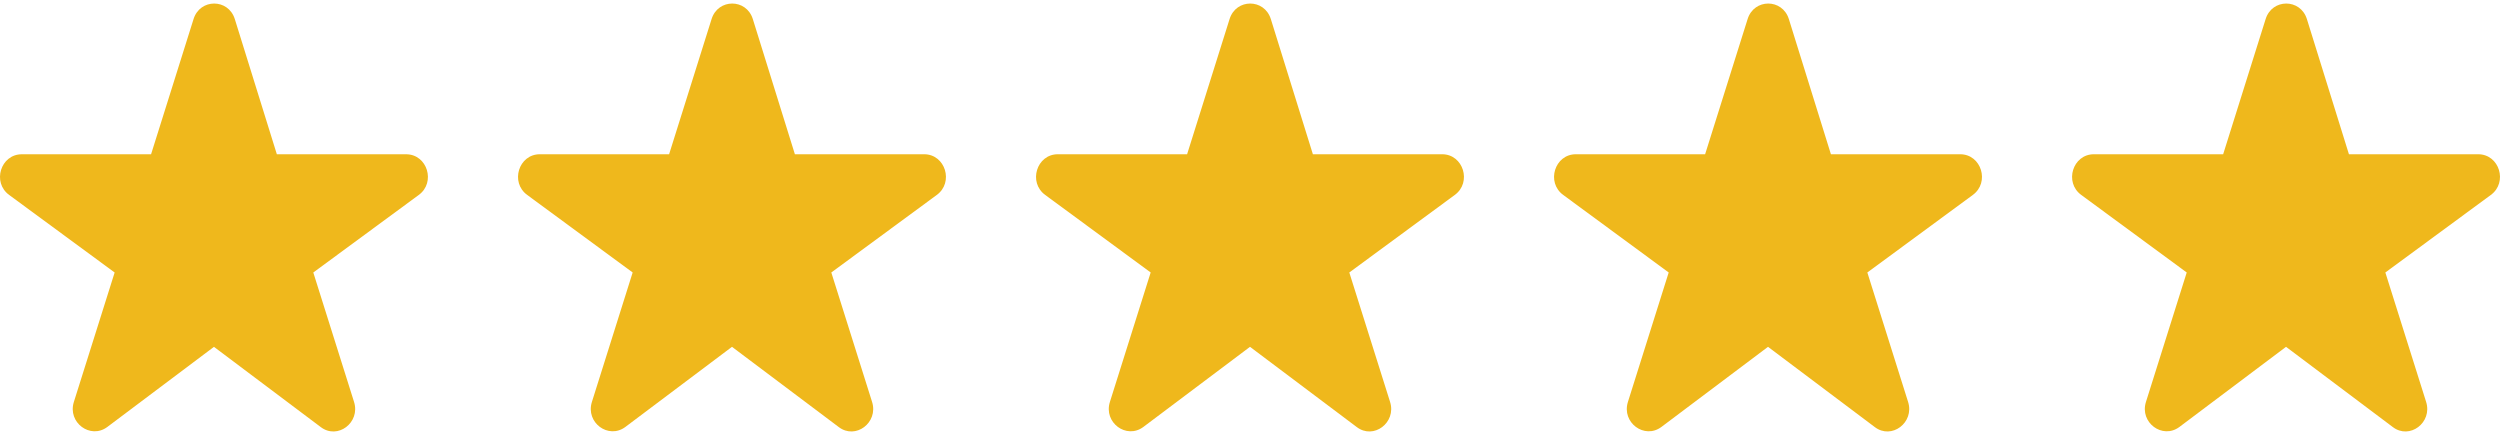
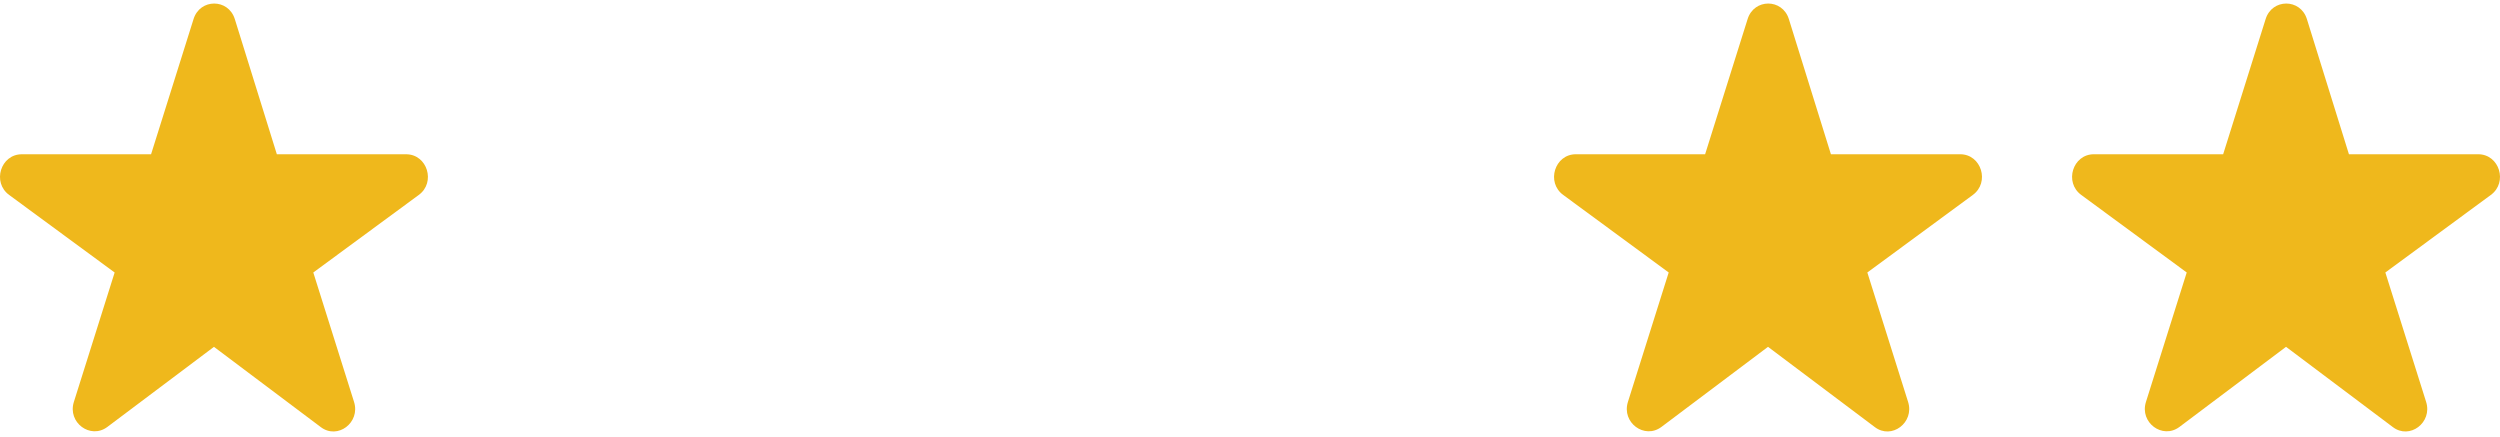
<svg xmlns="http://www.w3.org/2000/svg" width="126" height="22" viewBox="0 0 126 22" fill="none">
  <path d="M10.784 17.481L16.161 21.521C17.014 22.176 18.172 21.296 17.844 20.257L15.79 13.734L21.101 9.829C21.976 9.197 21.538 7.775 20.467 7.775H13.953L11.833 0.958C11.505 -0.081 10.084 -0.081 9.756 0.958L7.614 7.775H1.1C0.029 7.775 -0.408 9.197 0.466 9.829L5.778 13.734L3.723 20.257C3.395 21.296 4.554 22.153 5.406 21.521L10.784 17.481Z" fill="#EFB81C" />
-   <path d="M63 17.48L68.377 21.521C69.23 22.175 70.388 21.295 70.06 20.257L68.005 13.733L73.317 9.828C74.192 9.196 73.754 7.774 72.683 7.774H66.169L64.049 0.957C63.721 -0.081 62.3 -0.081 61.972 0.957L59.83 7.774H53.316C52.245 7.774 51.808 9.196 52.682 9.828L57.994 13.733L55.939 20.257C55.611 21.295 56.77 22.153 57.622 21.521L63 17.48Z" fill="#EFB81C" />
-   <path d="M36.892 17.48L42.27 21.521C43.122 22.175 44.281 21.295 43.953 20.257L41.898 13.733L47.21 9.828C48.084 9.196 47.647 7.774 46.576 7.774H40.062L37.941 0.957C37.614 -0.081 36.193 -0.081 35.865 0.957L33.723 7.774H27.209C26.137 7.774 25.7 9.196 26.575 9.828L31.886 13.733L29.832 20.257C29.504 21.295 30.662 22.153 31.515 21.521L36.892 17.48Z" fill="#EFB81C" />
  <path d="M89.108 17.48L94.485 21.521C95.338 22.175 96.496 21.295 96.168 20.257L94.114 13.733L99.426 9.828C100.3 9.196 99.863 7.774 98.792 7.774H92.278L90.157 0.957C89.829 -0.081 88.409 -0.081 88.081 0.957L85.938 7.774H79.424C78.353 7.774 77.916 9.196 78.79 9.828L84.102 13.733L82.047 20.257C81.72 21.295 82.878 22.153 83.731 21.521L89.108 17.48Z" fill="#EFB81C" />
  <path d="M115.216 17.48L120.594 21.521C121.446 22.175 122.605 21.295 122.277 20.257L120.222 13.733L125.534 9.828C126.408 9.196 125.971 7.774 124.9 7.774H118.386L116.266 0.957C115.938 -0.081 114.517 -0.081 114.189 0.957L112.047 7.774H105.533C104.462 7.774 104.024 9.196 104.899 9.828L110.211 13.733L108.156 20.257C107.828 21.295 108.987 22.153 109.839 21.521L115.216 17.48Z" fill="#EFB81C" />
</svg>